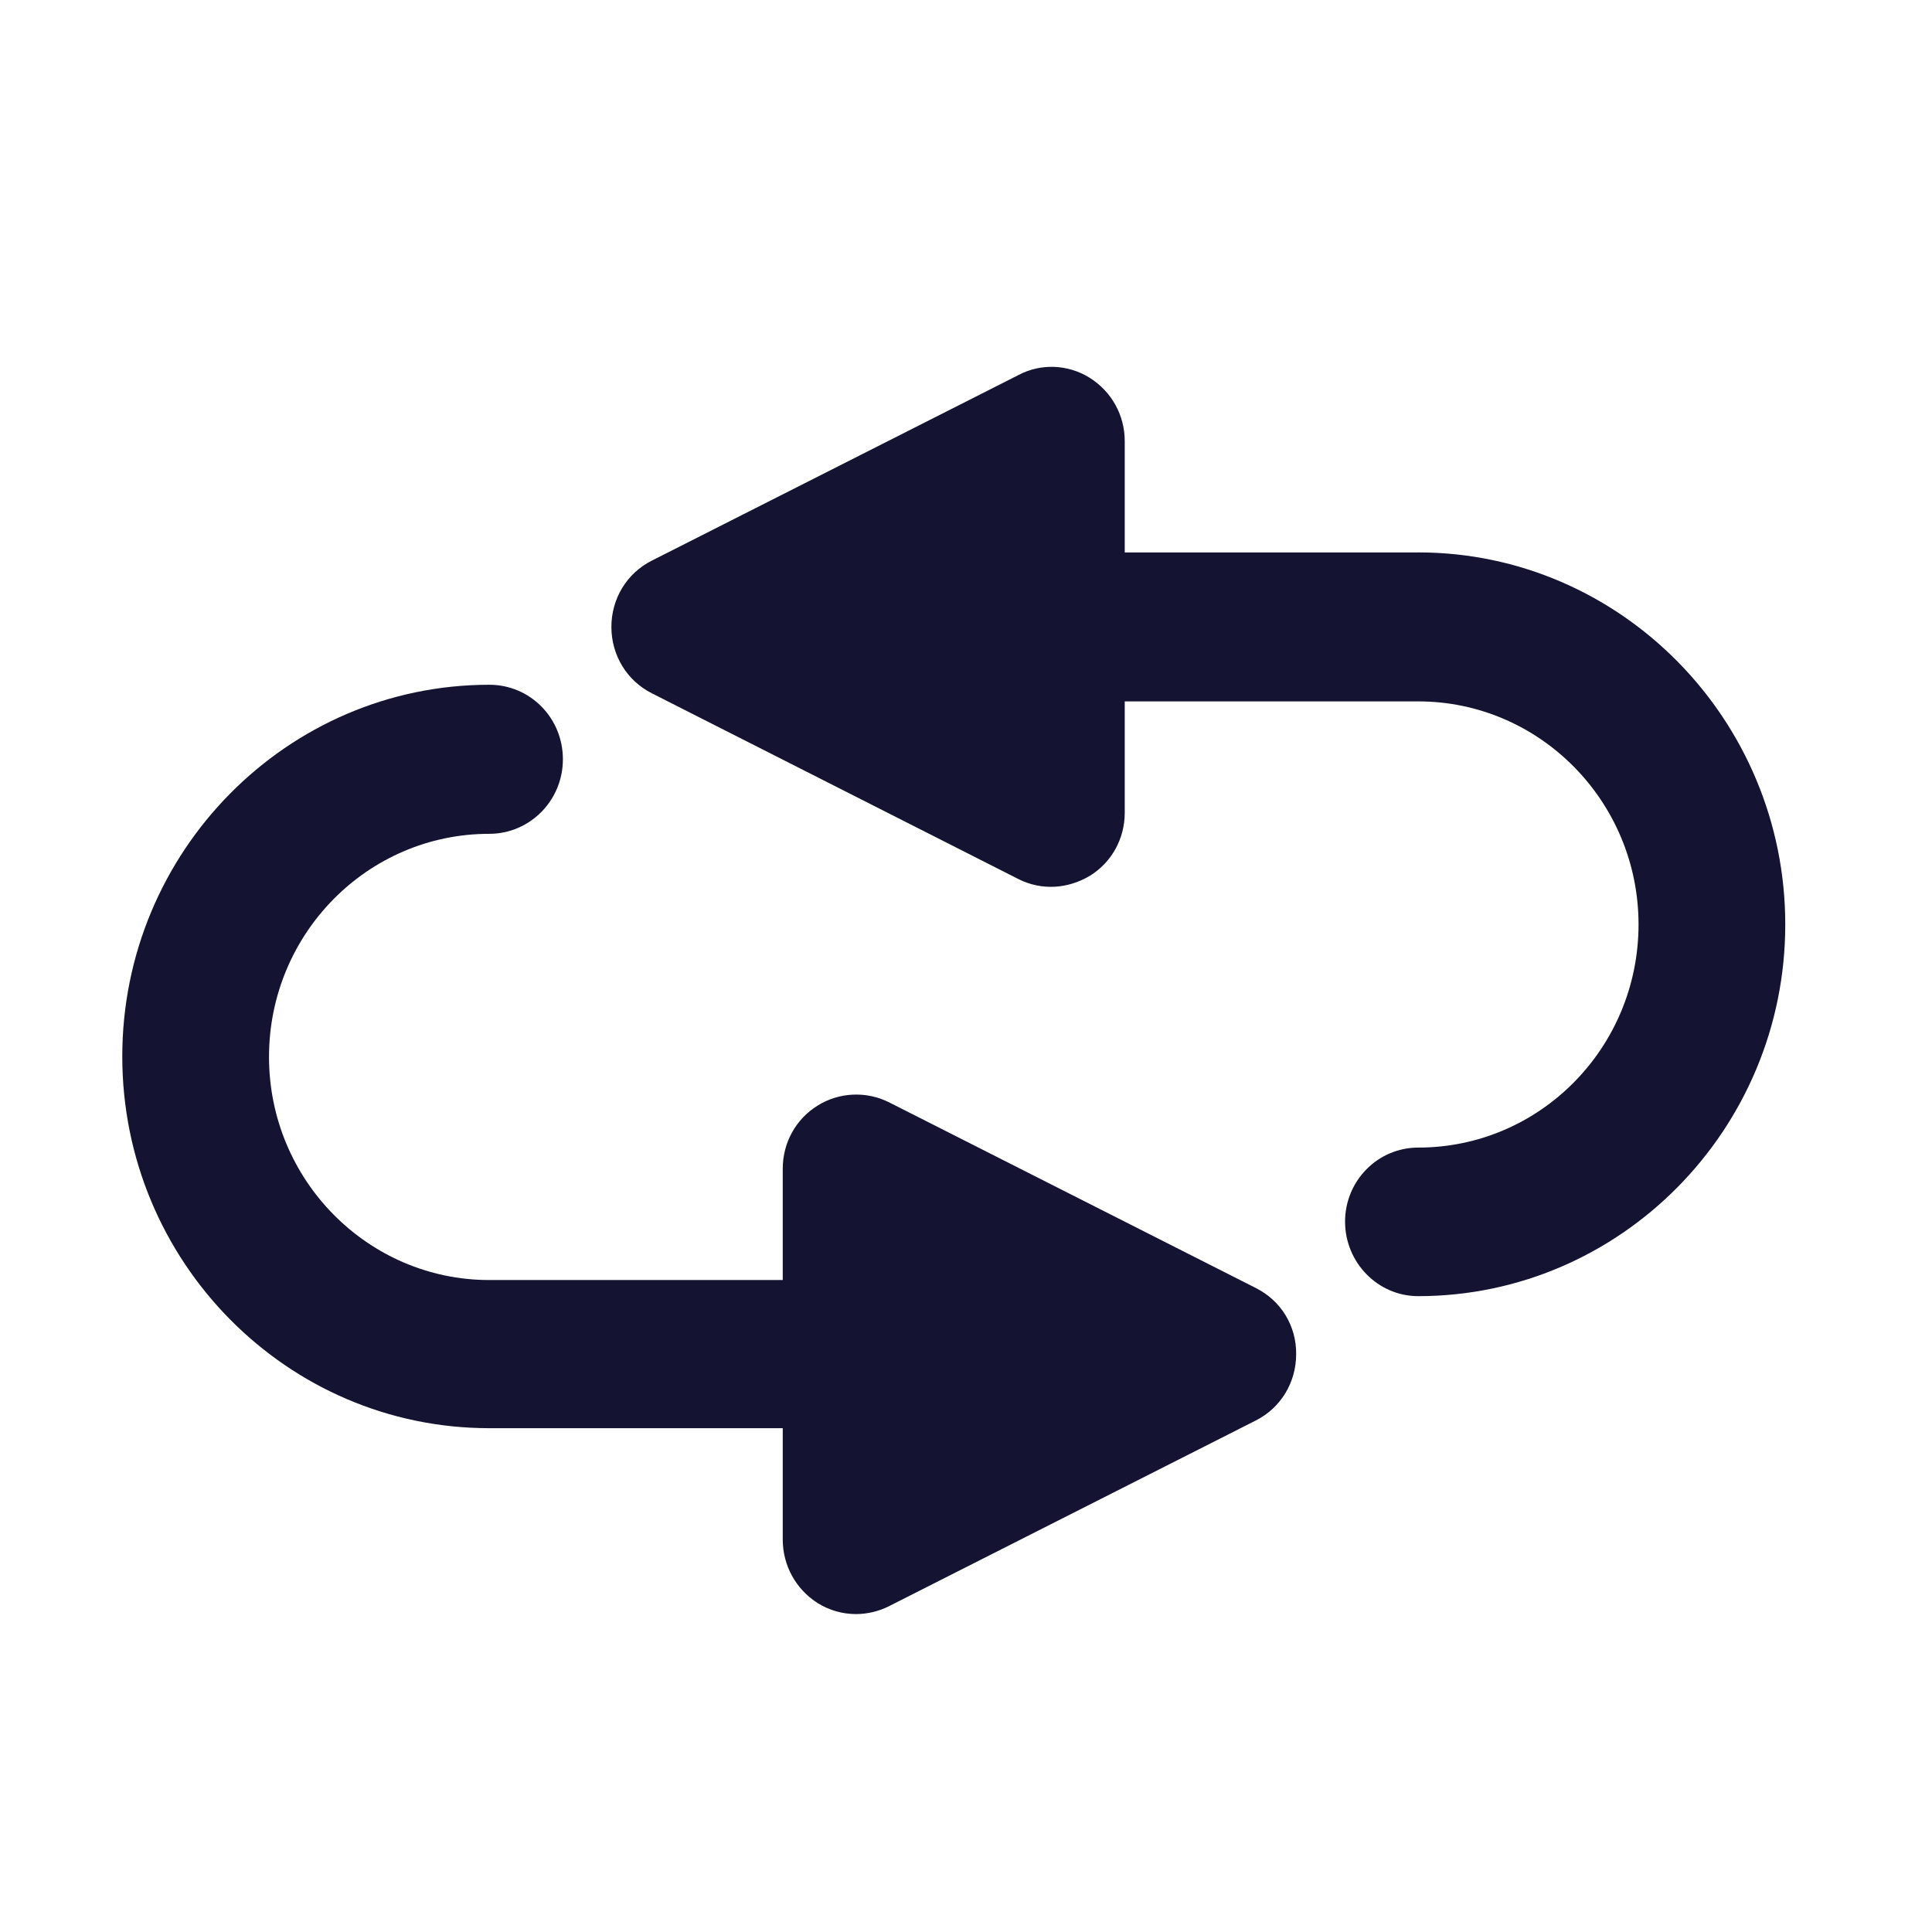
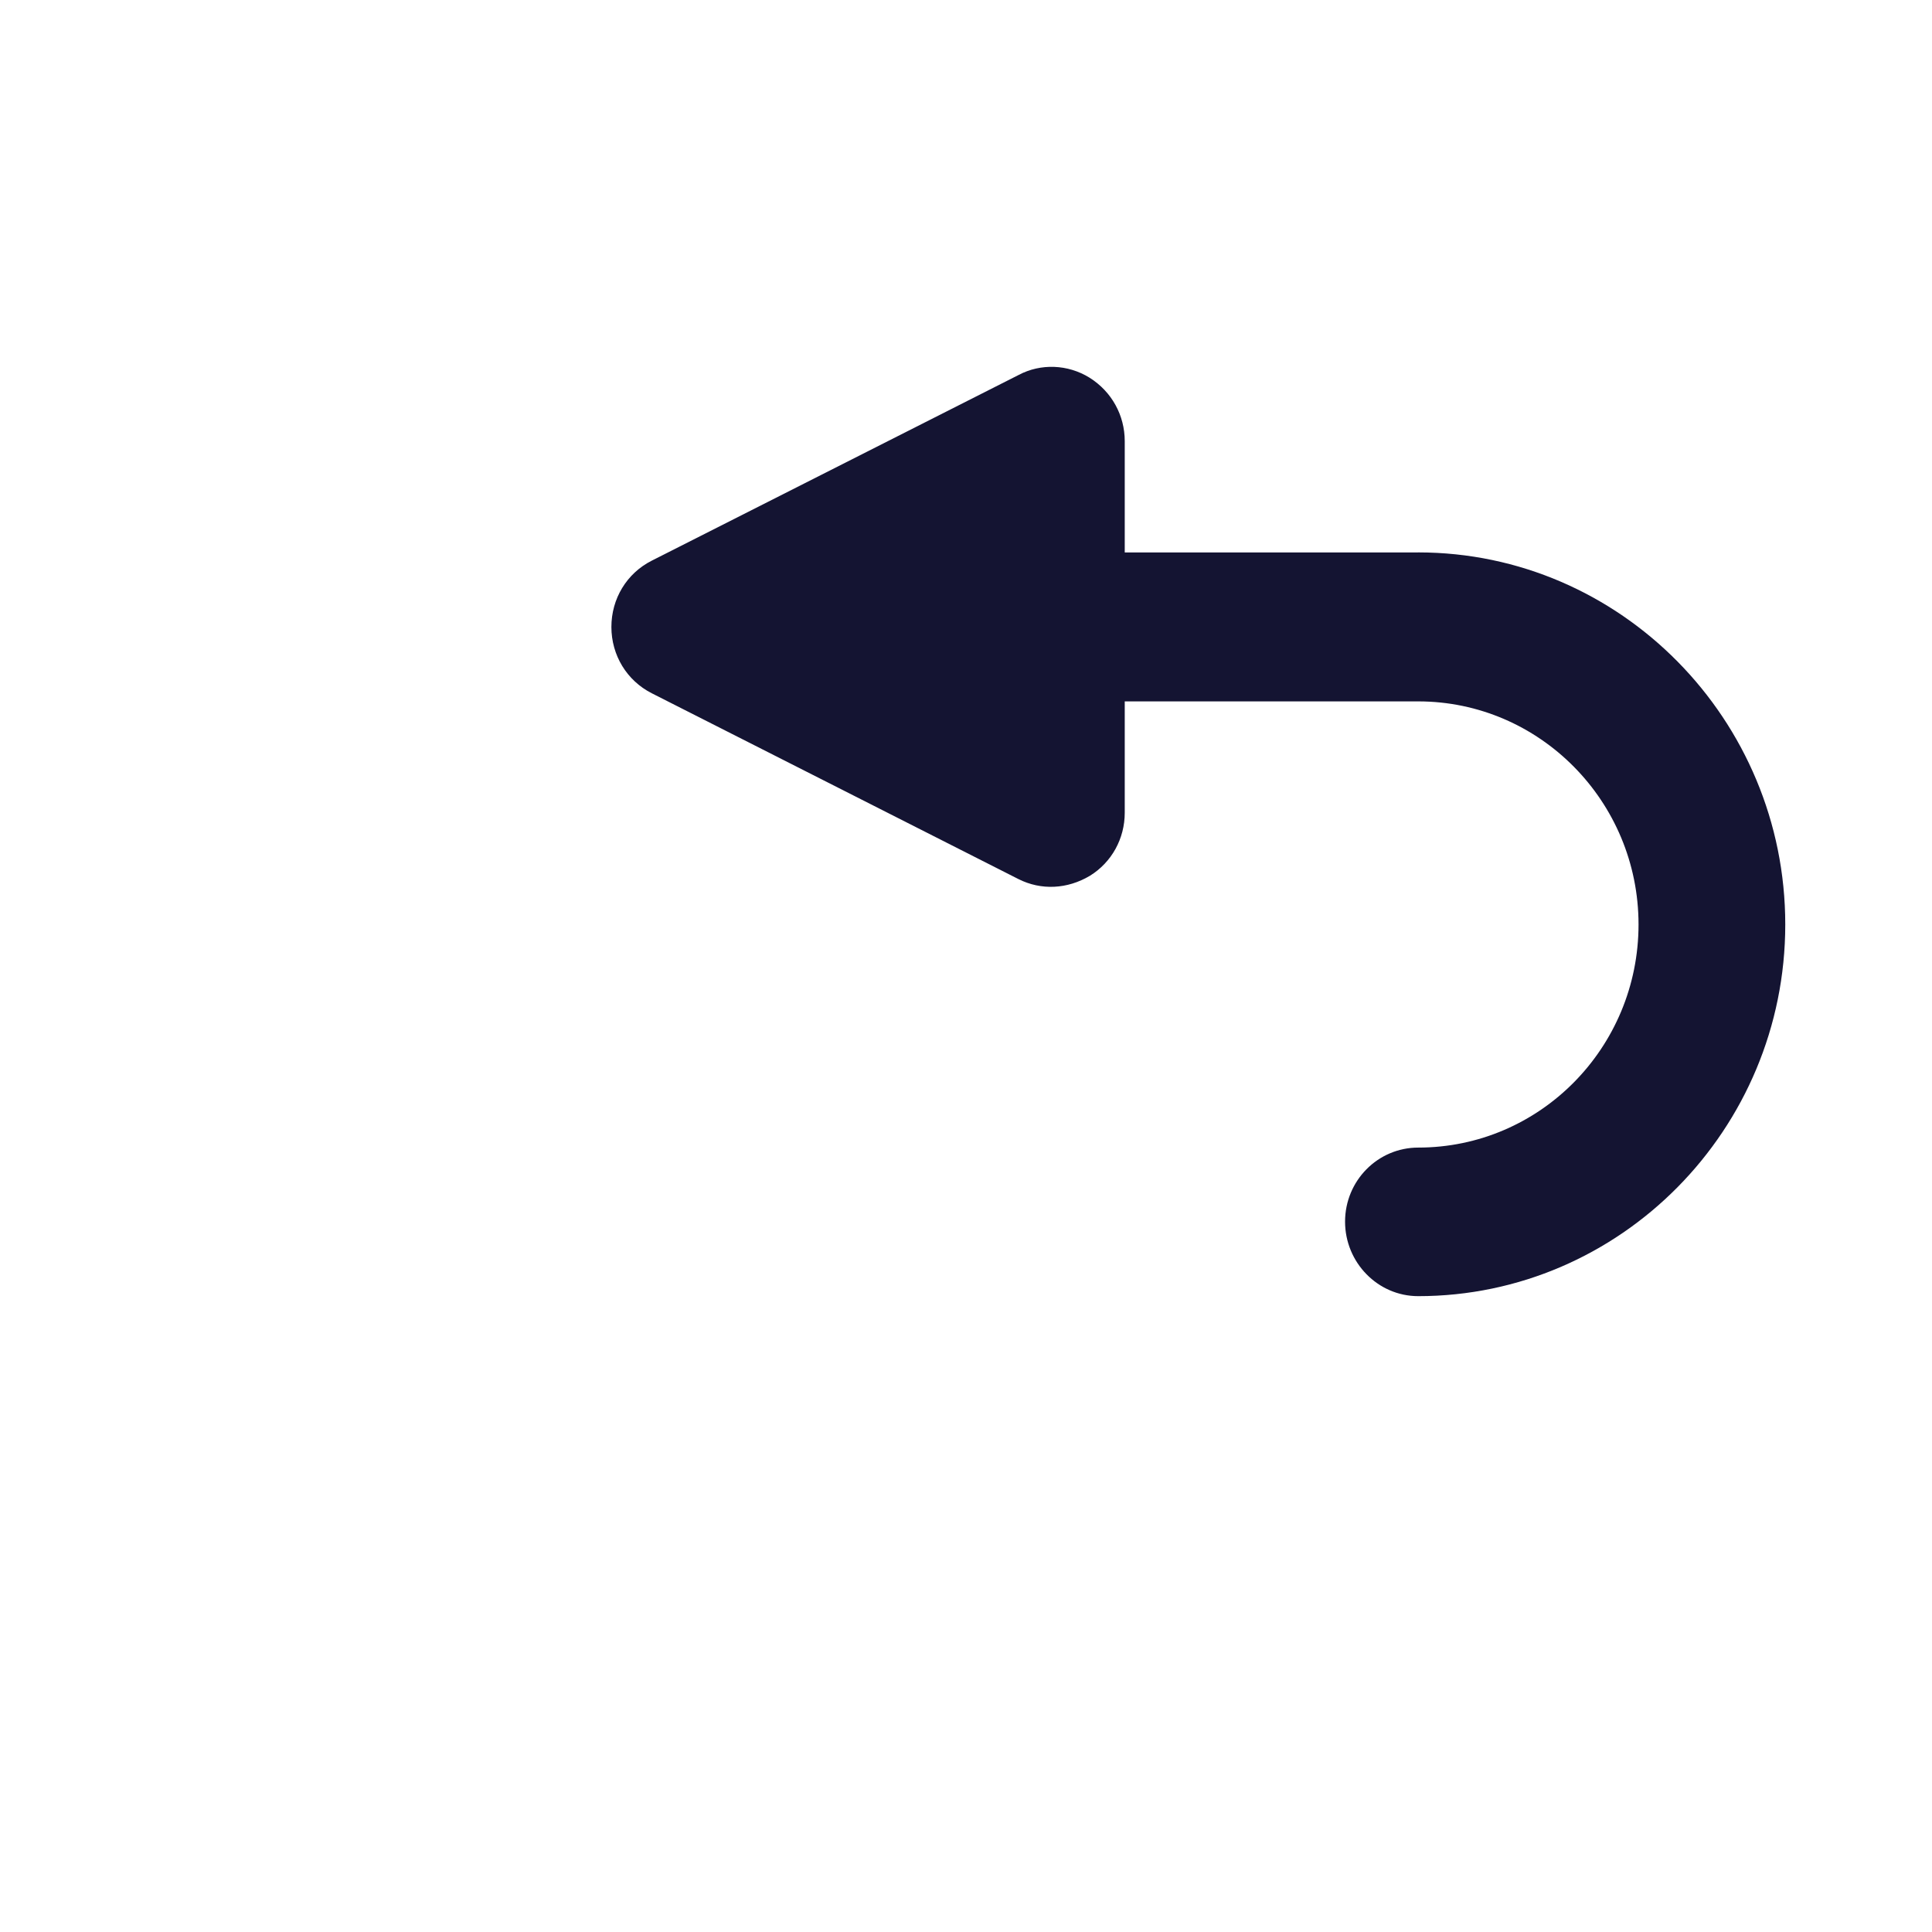
<svg xmlns="http://www.w3.org/2000/svg" width="79px" height="79px" viewBox="0 0 79 79" version="1.1">
  <title>Icon/post planning</title>
  <g id="Icon/post-planning" stroke="none" stroke-width="1" fill="none" fill-rule="evenodd">
    <g id="Group-3" transform="translate(5, 15)" fill="#141432">
-       <path d="M46.363,37.673 L31.355,30.075 C30.429,29.608 29.307,29.658 28.43,30.21 C27.537,30.763 27.007,31.732 27.007,32.787 L27.007,37.341 L15.008,37.341 C10.05,37.341 6,33.258 6,28.218 C6,23.181 10.032,19.095 15.008,19.095 C16.66,19.095 18.017,17.739 18.017,16.047 C18.017,14.356 16.679,13 15.008,13 C6.743,13 0,19.814 0,28.199 C0,36.585 6.728,43.399 15.008,43.399 L27.007,43.399 L27.007,47.953 C27.007,49.007 27.537,49.977 28.43,50.548 C28.91,50.849 29.456,51 30.001,51 C30.463,51 30.943,50.884 31.34,50.683 L46.348,43.085 C47.374,42.567 48,41.528 48,40.373 C48.015,39.231 47.389,38.192 46.363,37.674 L46.363,37.673 Z" id="Fill-1" />
      <path d="M52.99,7.589 L40.991,7.589 L40.991,3.039 C40.991,1.985 40.461,1.015 39.552,0.444 C38.66,-0.109 37.554,-0.143 36.661,0.328 L21.652,7.925 C20.626,8.443 20,9.482 20,10.636 C20,11.791 20.629,12.83 21.652,13.348 L36.643,20.945 C37.569,21.413 38.642,21.362 39.568,20.81 C40.461,20.258 40.991,19.288 40.991,18.234 L40.991,13.68 L52.991,13.68 C57.949,13.68 62,17.763 62,22.802 C62,27.839 57.968,31.925 52.991,31.925 C51.339,31.925 50,33.28 50,34.953 C50,36.625 51.339,38 52.991,38 C61.256,38 68,31.187 68,22.802 C68,14.417 61.256,7.588 52.991,7.588 L52.99,7.589 Z" id="Fill-2" />
    </g>
  </g>
</svg>